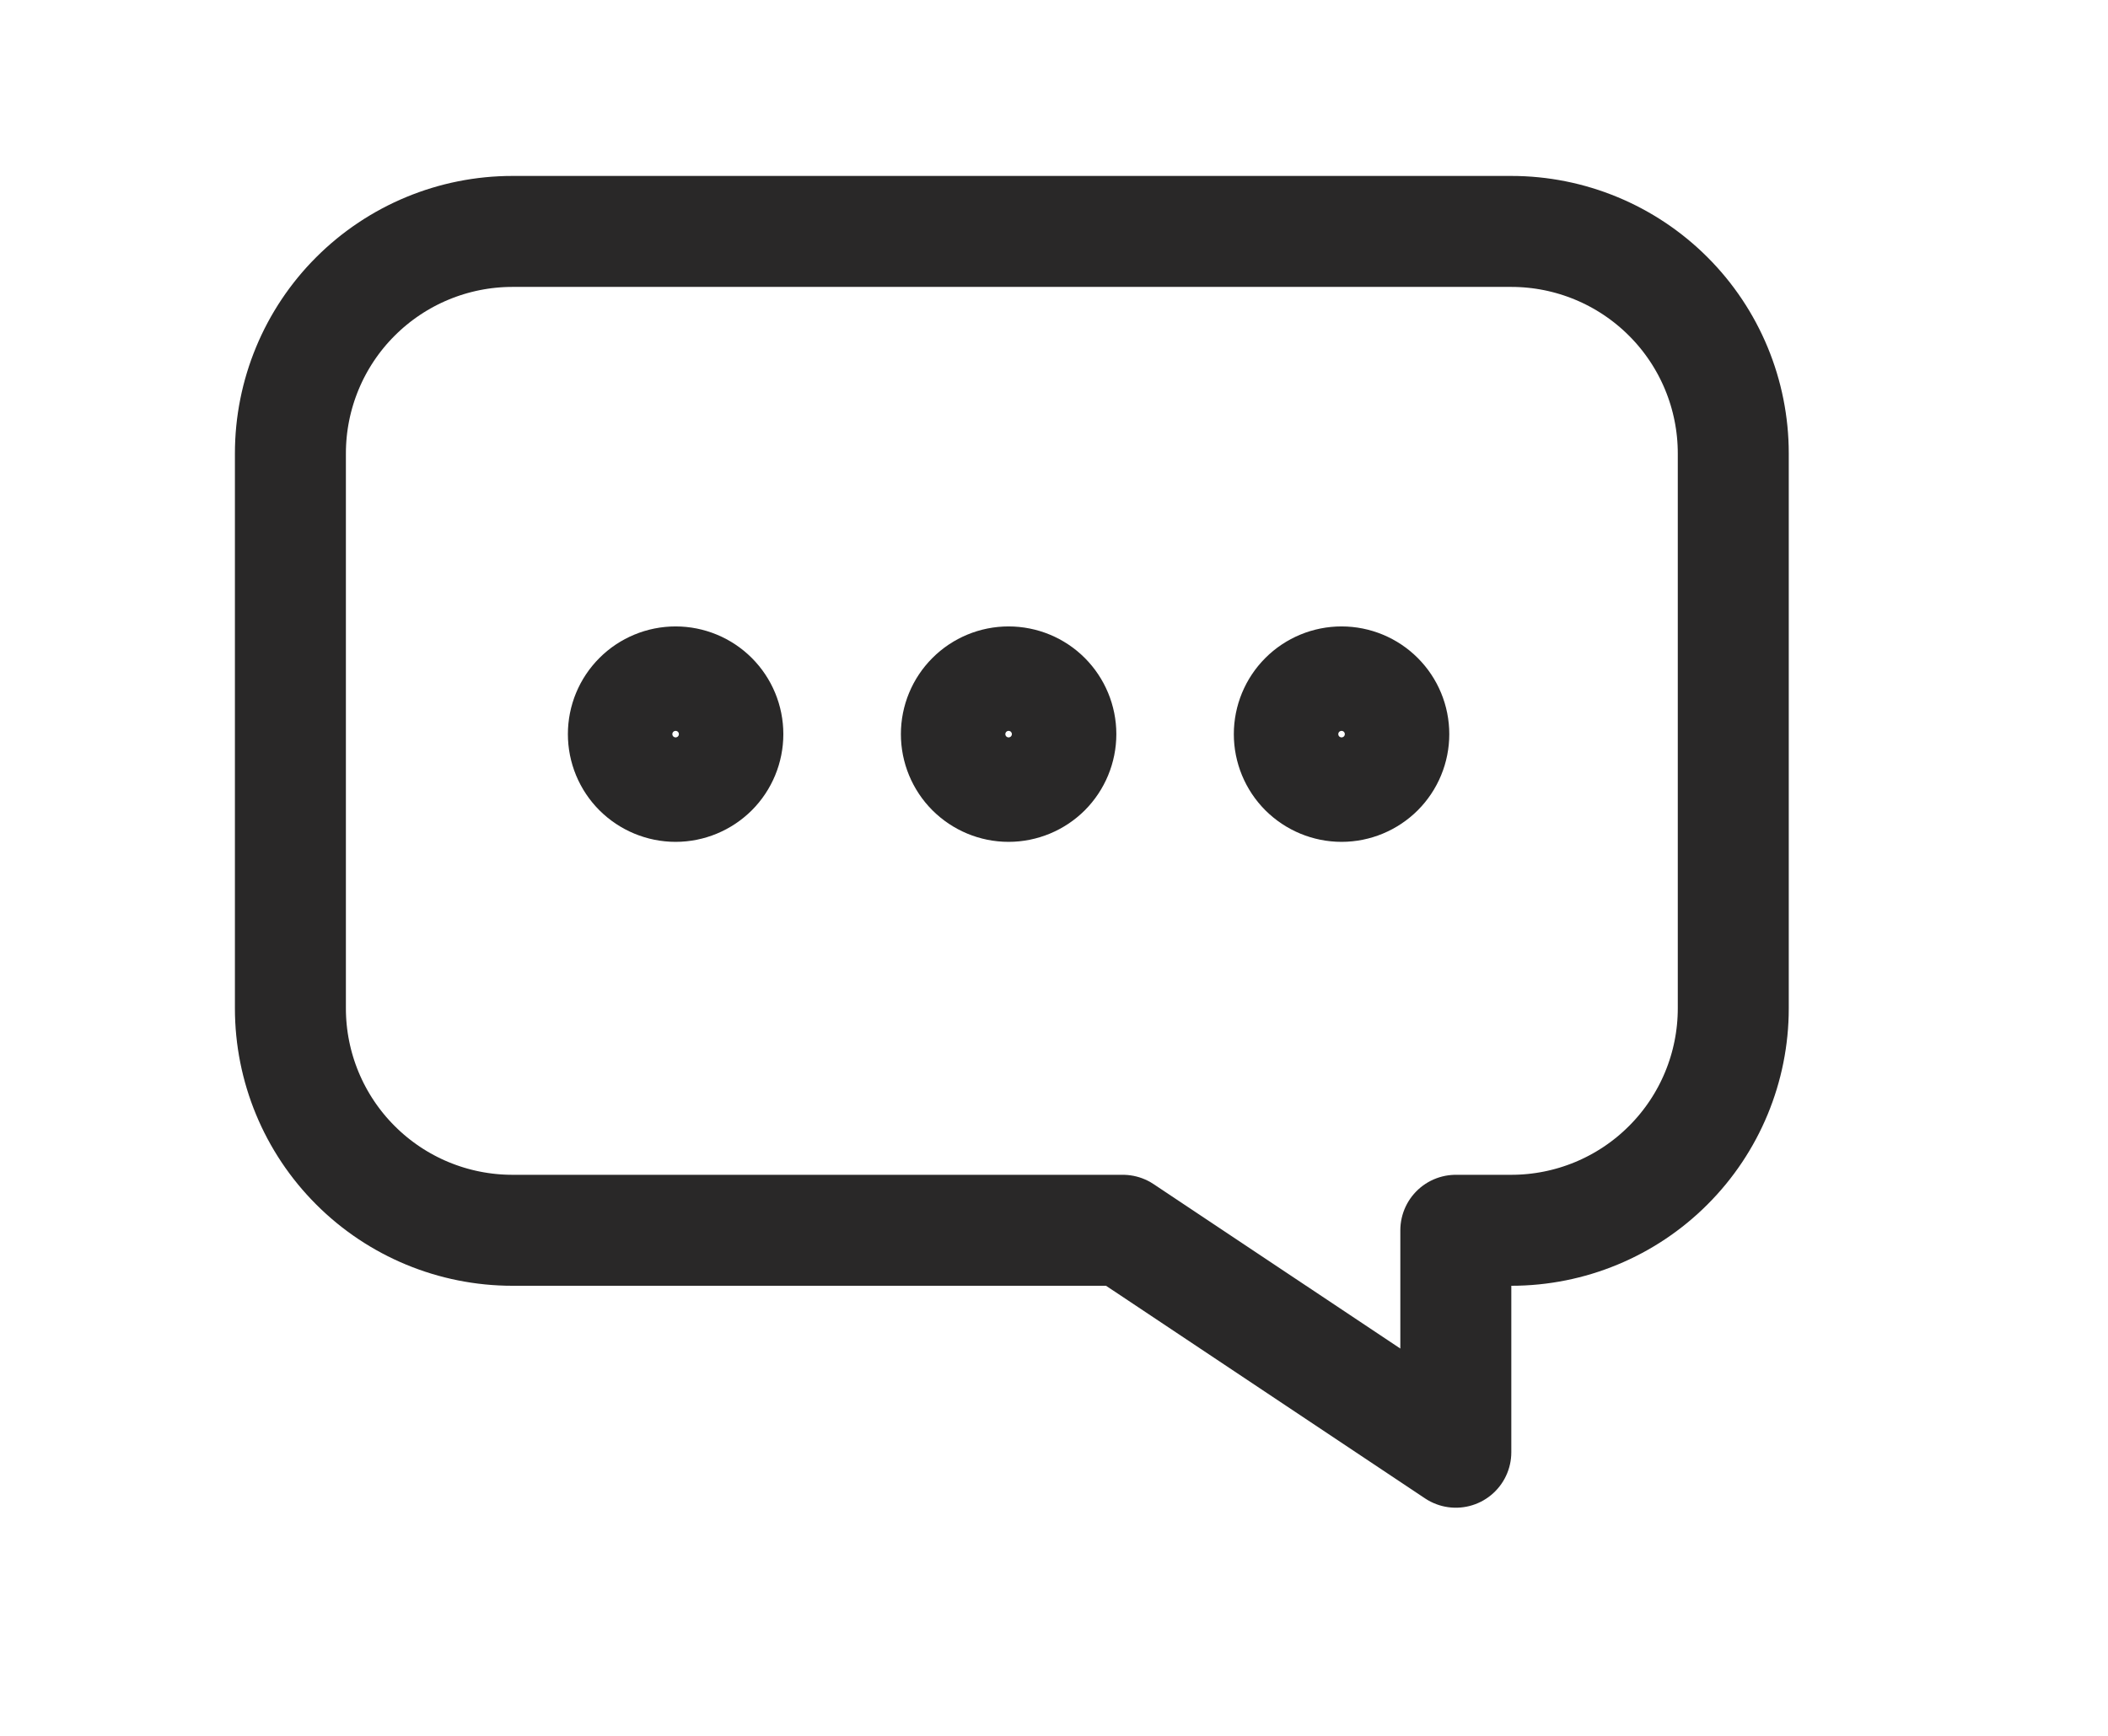
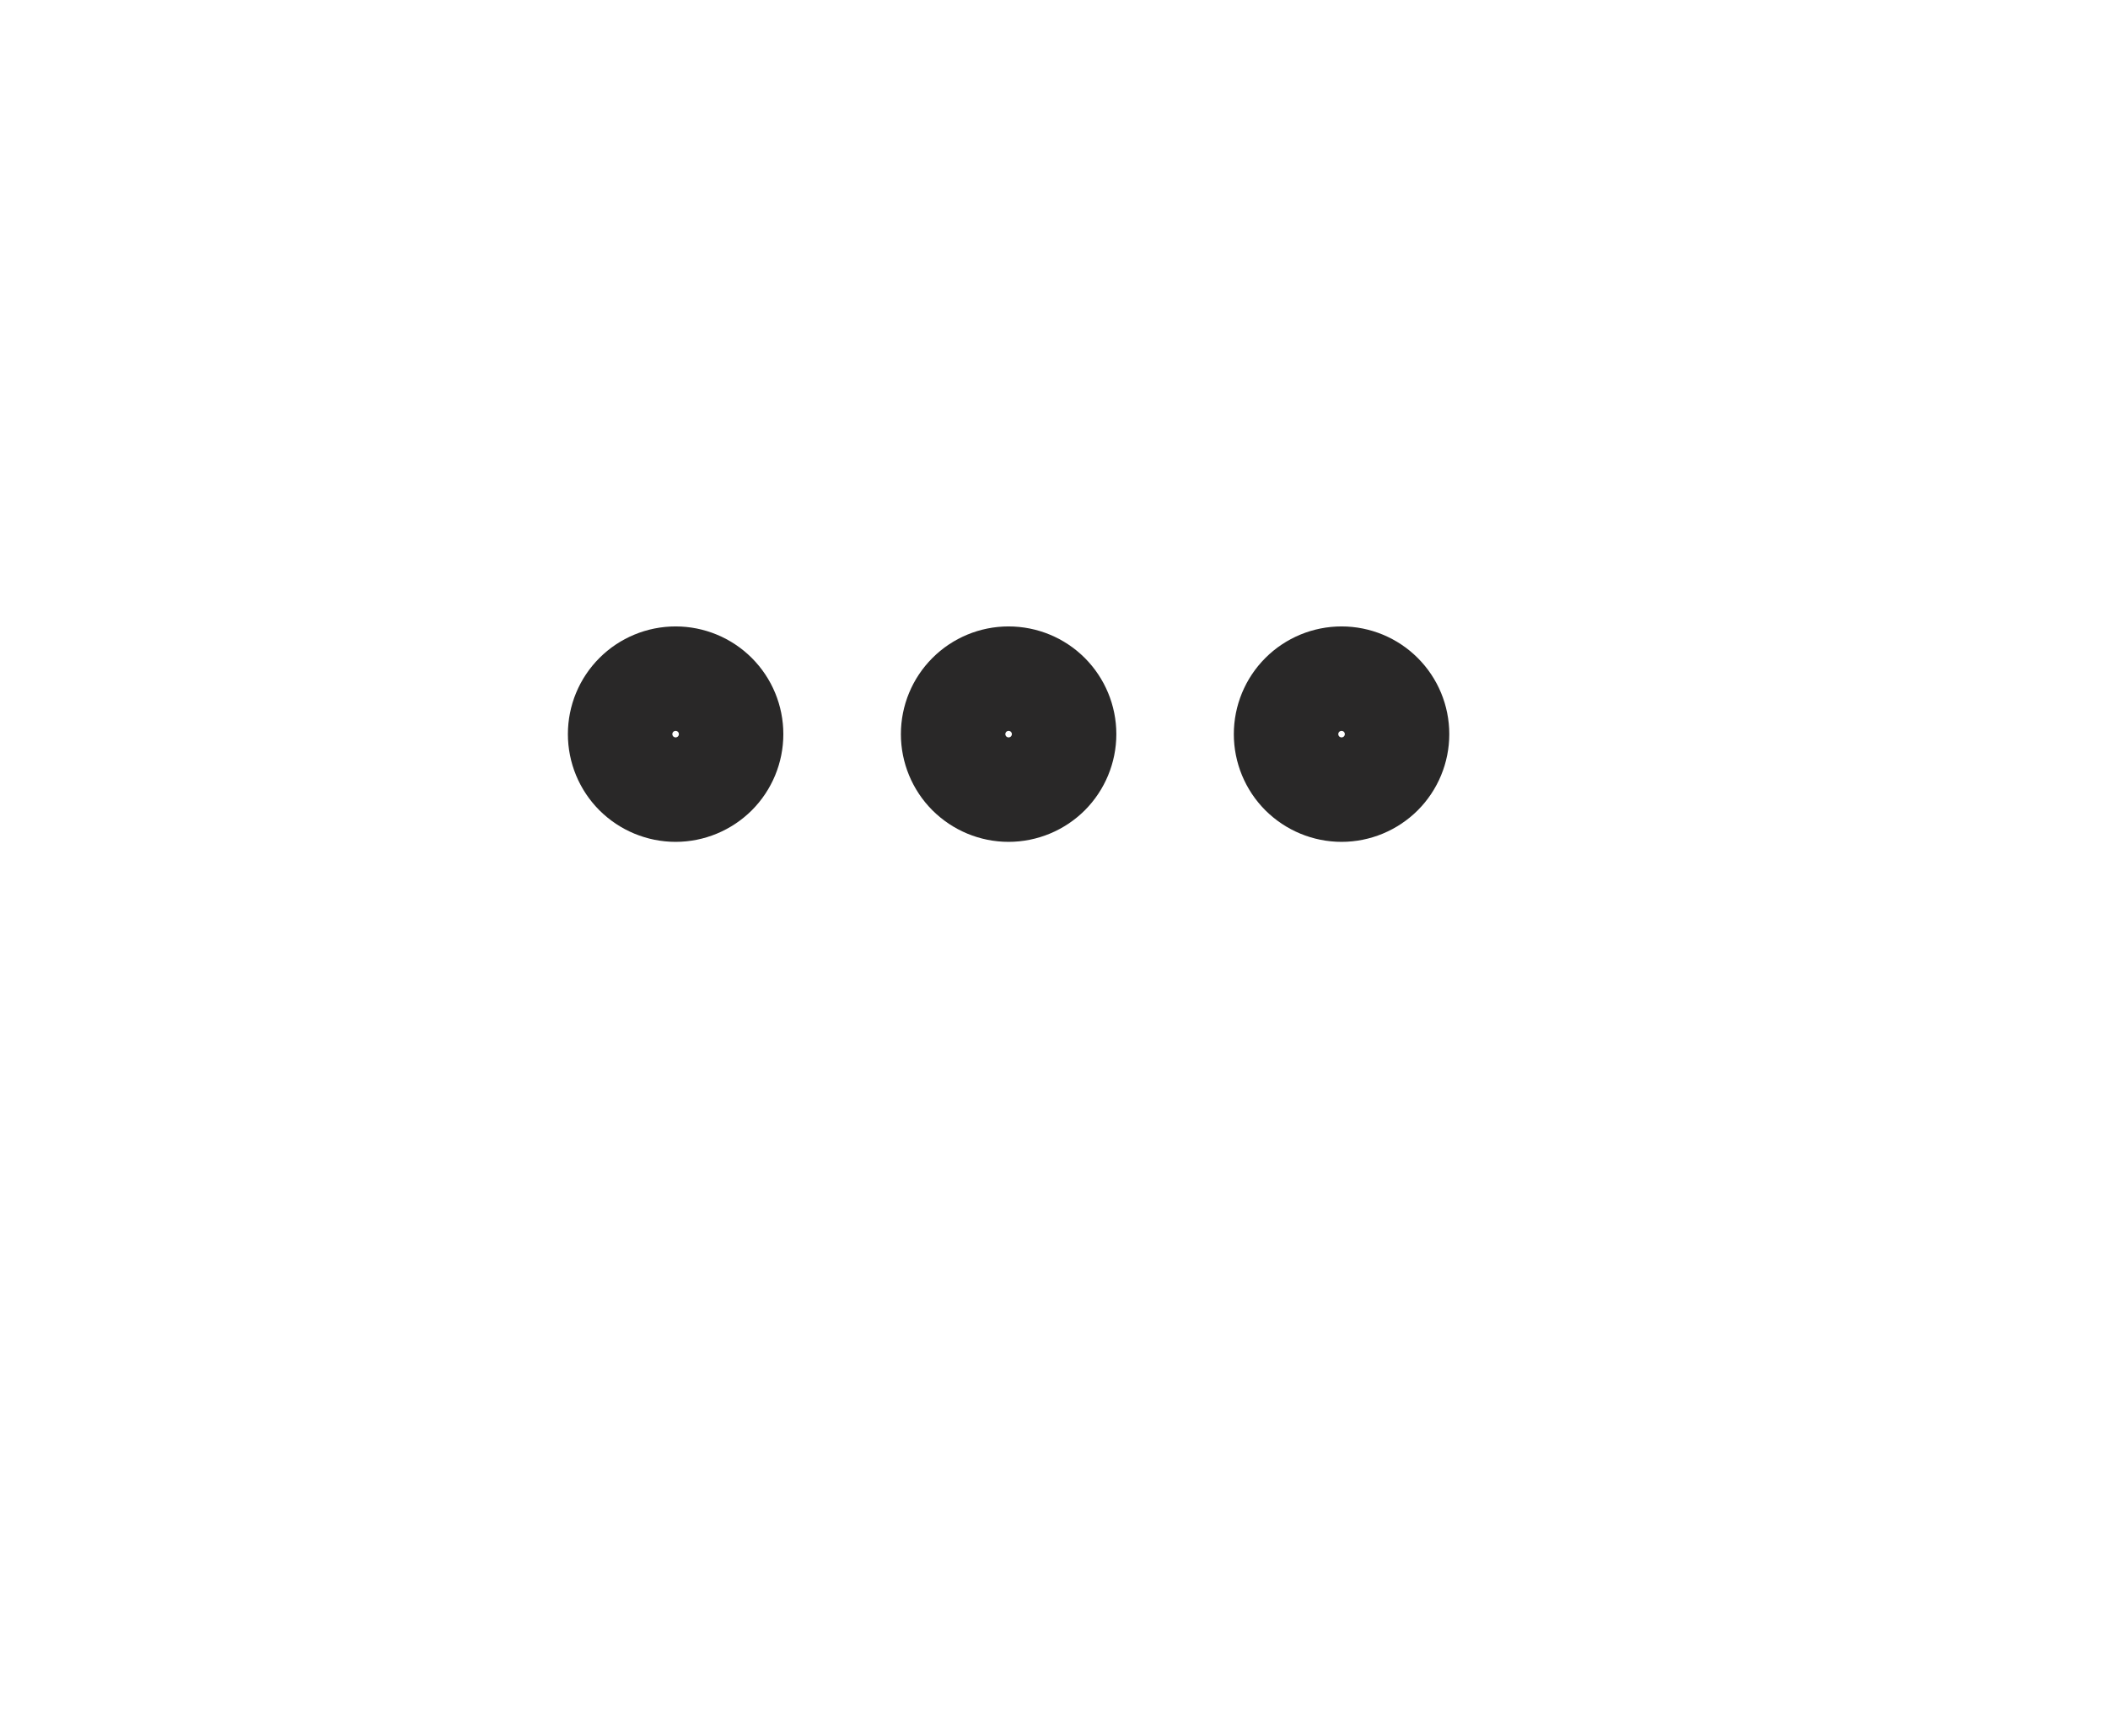
<svg xmlns="http://www.w3.org/2000/svg" width="34" height="28" viewBox="0 0 34 28" fill="none">
-   <path d="M24.376 3.733H8.265C7.315 3.733 6.404 4.111 5.733 4.782C5.061 5.453 4.684 6.364 4.684 7.314V16.265C4.684 17.214 5.061 18.125 5.733 18.796C6.404 19.468 7.315 19.845 8.265 19.845H18.11L23.481 23.425V19.845H24.376C25.325 19.845 26.236 19.468 26.907 18.796C27.579 18.125 27.956 17.214 27.956 16.265V7.314C27.956 6.364 27.579 5.453 26.907 4.782C26.236 4.111 25.325 3.733 24.376 3.733Z" stroke="#292828" stroke-width="1.79" stroke-linecap="round" stroke-linejoin="round" />
  <path d="M11.792 11.842C11.792 12.079 11.698 12.307 11.53 12.475C11.362 12.642 11.134 12.737 10.897 12.737C10.66 12.737 10.432 12.642 10.264 12.475C10.096 12.307 10.002 12.079 10.002 11.842C10.002 11.604 10.096 11.377 10.264 11.209C10.432 11.041 10.66 10.947 10.897 10.947C11.134 10.947 11.362 11.041 11.53 11.209C11.698 11.377 11.792 11.604 11.792 11.842ZM17.163 11.842C17.163 12.079 17.068 12.307 16.901 12.475C16.733 12.642 16.505 12.737 16.267 12.737C16.03 12.737 15.803 12.642 15.635 12.475C15.467 12.307 15.373 12.079 15.373 11.842C15.373 11.604 15.467 11.377 15.635 11.209C15.803 11.041 16.03 10.947 16.267 10.947C16.505 10.947 16.733 11.041 16.901 11.209C17.068 11.377 17.163 11.604 17.163 11.842ZM22.533 11.842C22.533 12.079 22.439 12.307 22.271 12.475C22.103 12.642 21.875 12.737 21.638 12.737C21.401 12.737 21.173 12.642 21.005 12.475C20.837 12.307 20.743 12.079 20.743 11.842C20.743 11.604 20.837 11.377 21.005 11.209C21.173 11.041 21.401 10.947 21.638 10.947C21.875 10.947 22.103 11.041 22.271 11.209C22.439 11.377 22.533 11.604 22.533 11.842Z" stroke="#292828" stroke-width="1.685" stroke-linecap="round" stroke-linejoin="round" />
</svg>